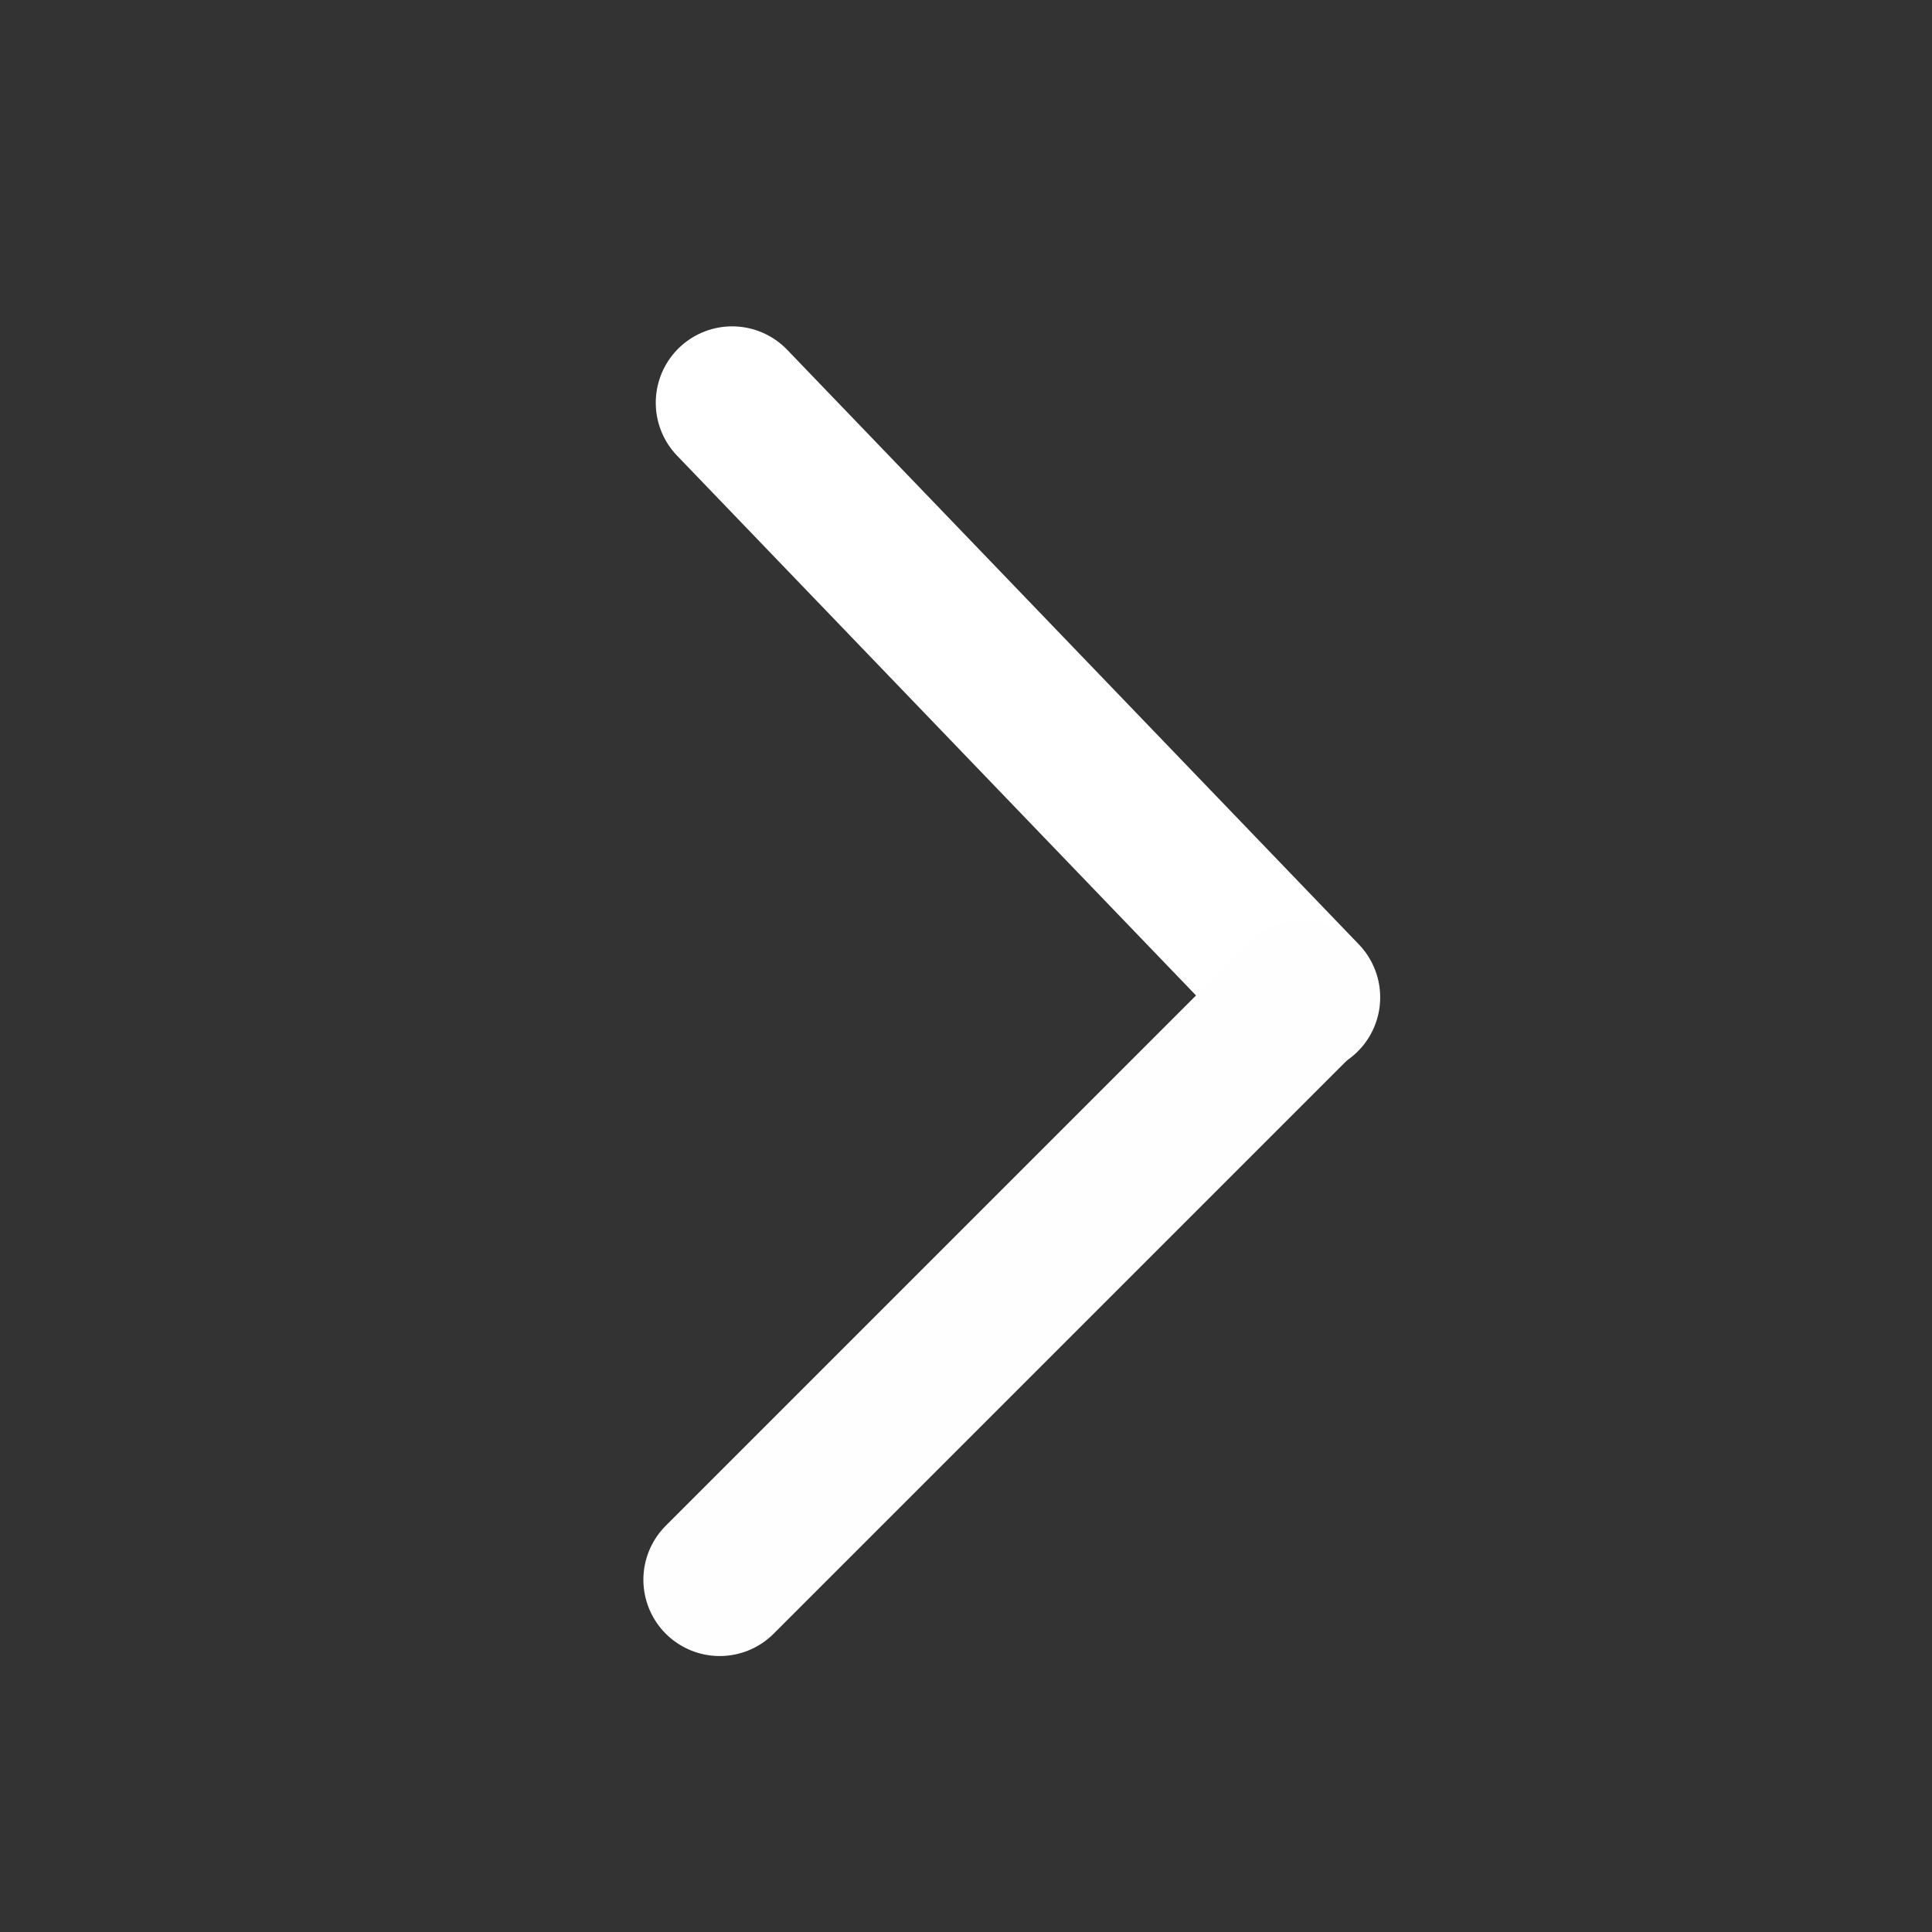
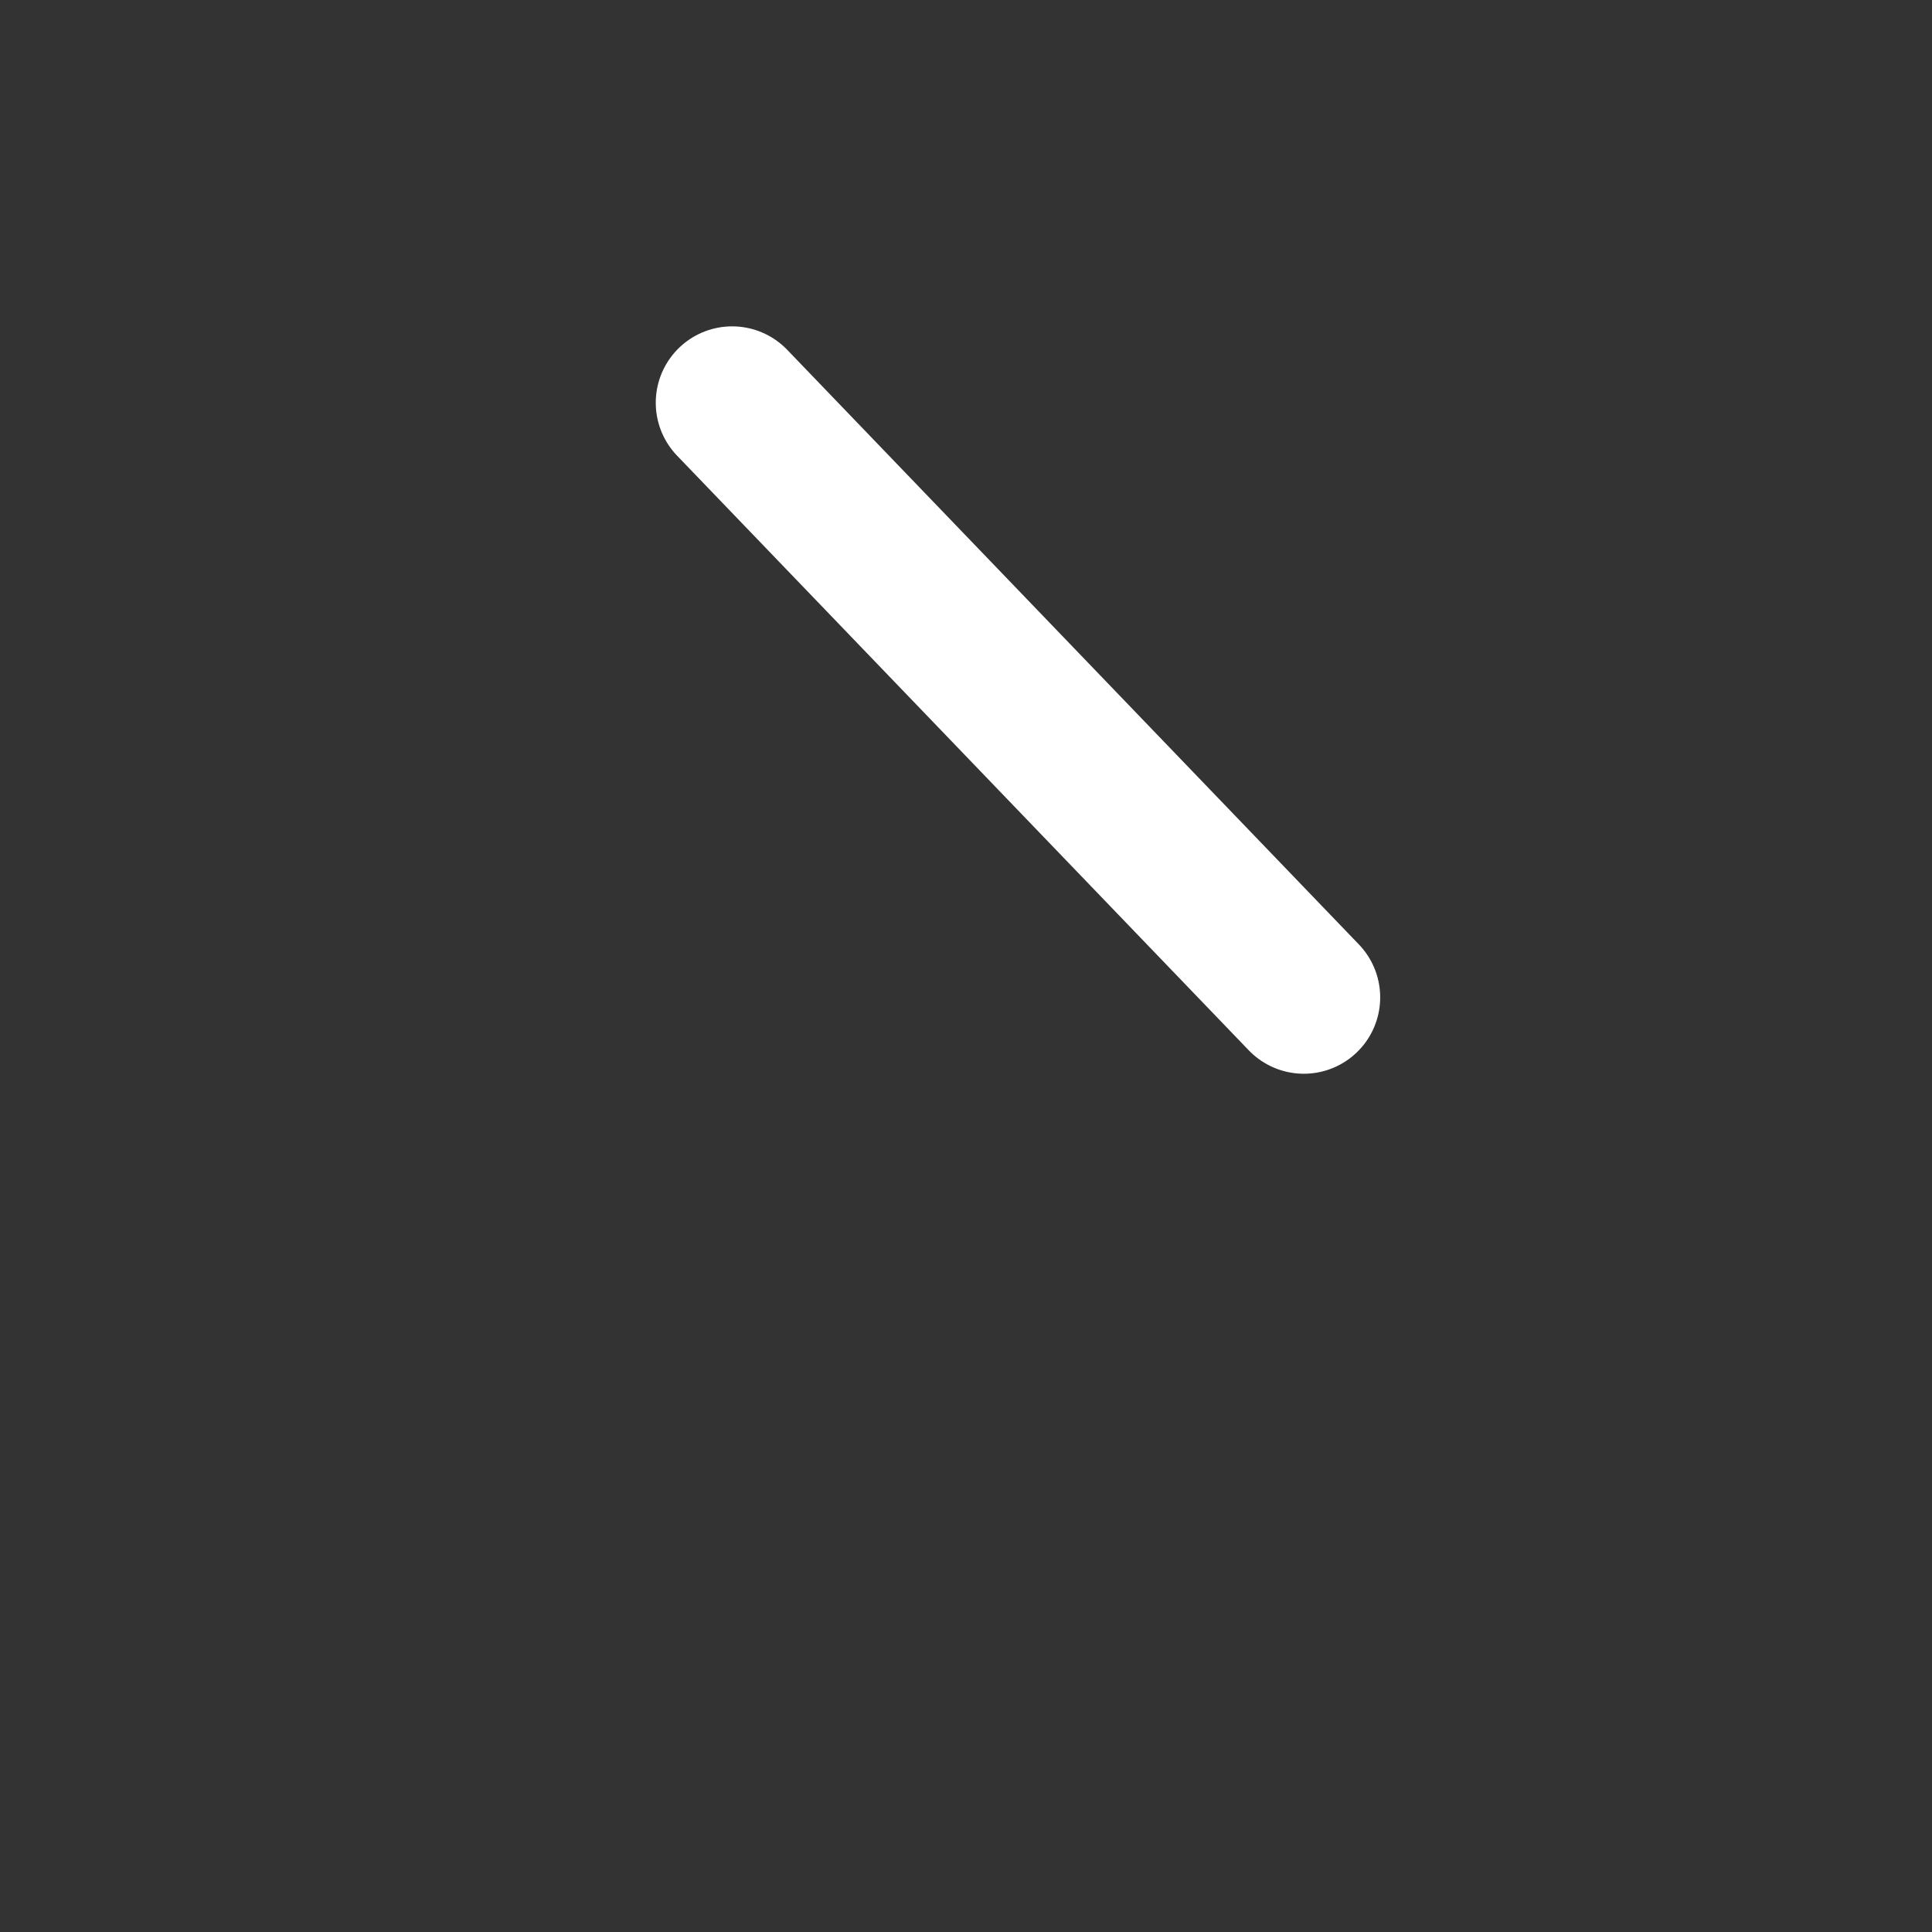
<svg xmlns="http://www.w3.org/2000/svg" width="100" zoomAndPan="magnify" viewBox="0 0 75 75" height="100" preserveAspectRatio="xMidYMid meet" version="1.0">
  <rect x="0" y="0" width="75" height="75" fill="#333333" stroke="none" />
  <path stroke-linecap="round" transform="matrix(0.822, 0.855, -0.855, 0.822, 28.504, 11.44)" fill="none" stroke-linejoin="miter" d="M 2.501 2.501 L 29.499 2.501 " stroke="#ffffff" stroke-width="5" stroke-opacity="1" stroke-miterlimit="4" />
-   <path stroke-linecap="round" transform="matrix(0.838, -0.838, 0.838, 0.838, 23.747, 61.326)" fill="none" stroke-linejoin="miter" d="M 2.502 2.5 L 29.5 2.5 " stroke="#fefefe" stroke-width="5" stroke-opacity="1" stroke-miterlimit="4" />
</svg>